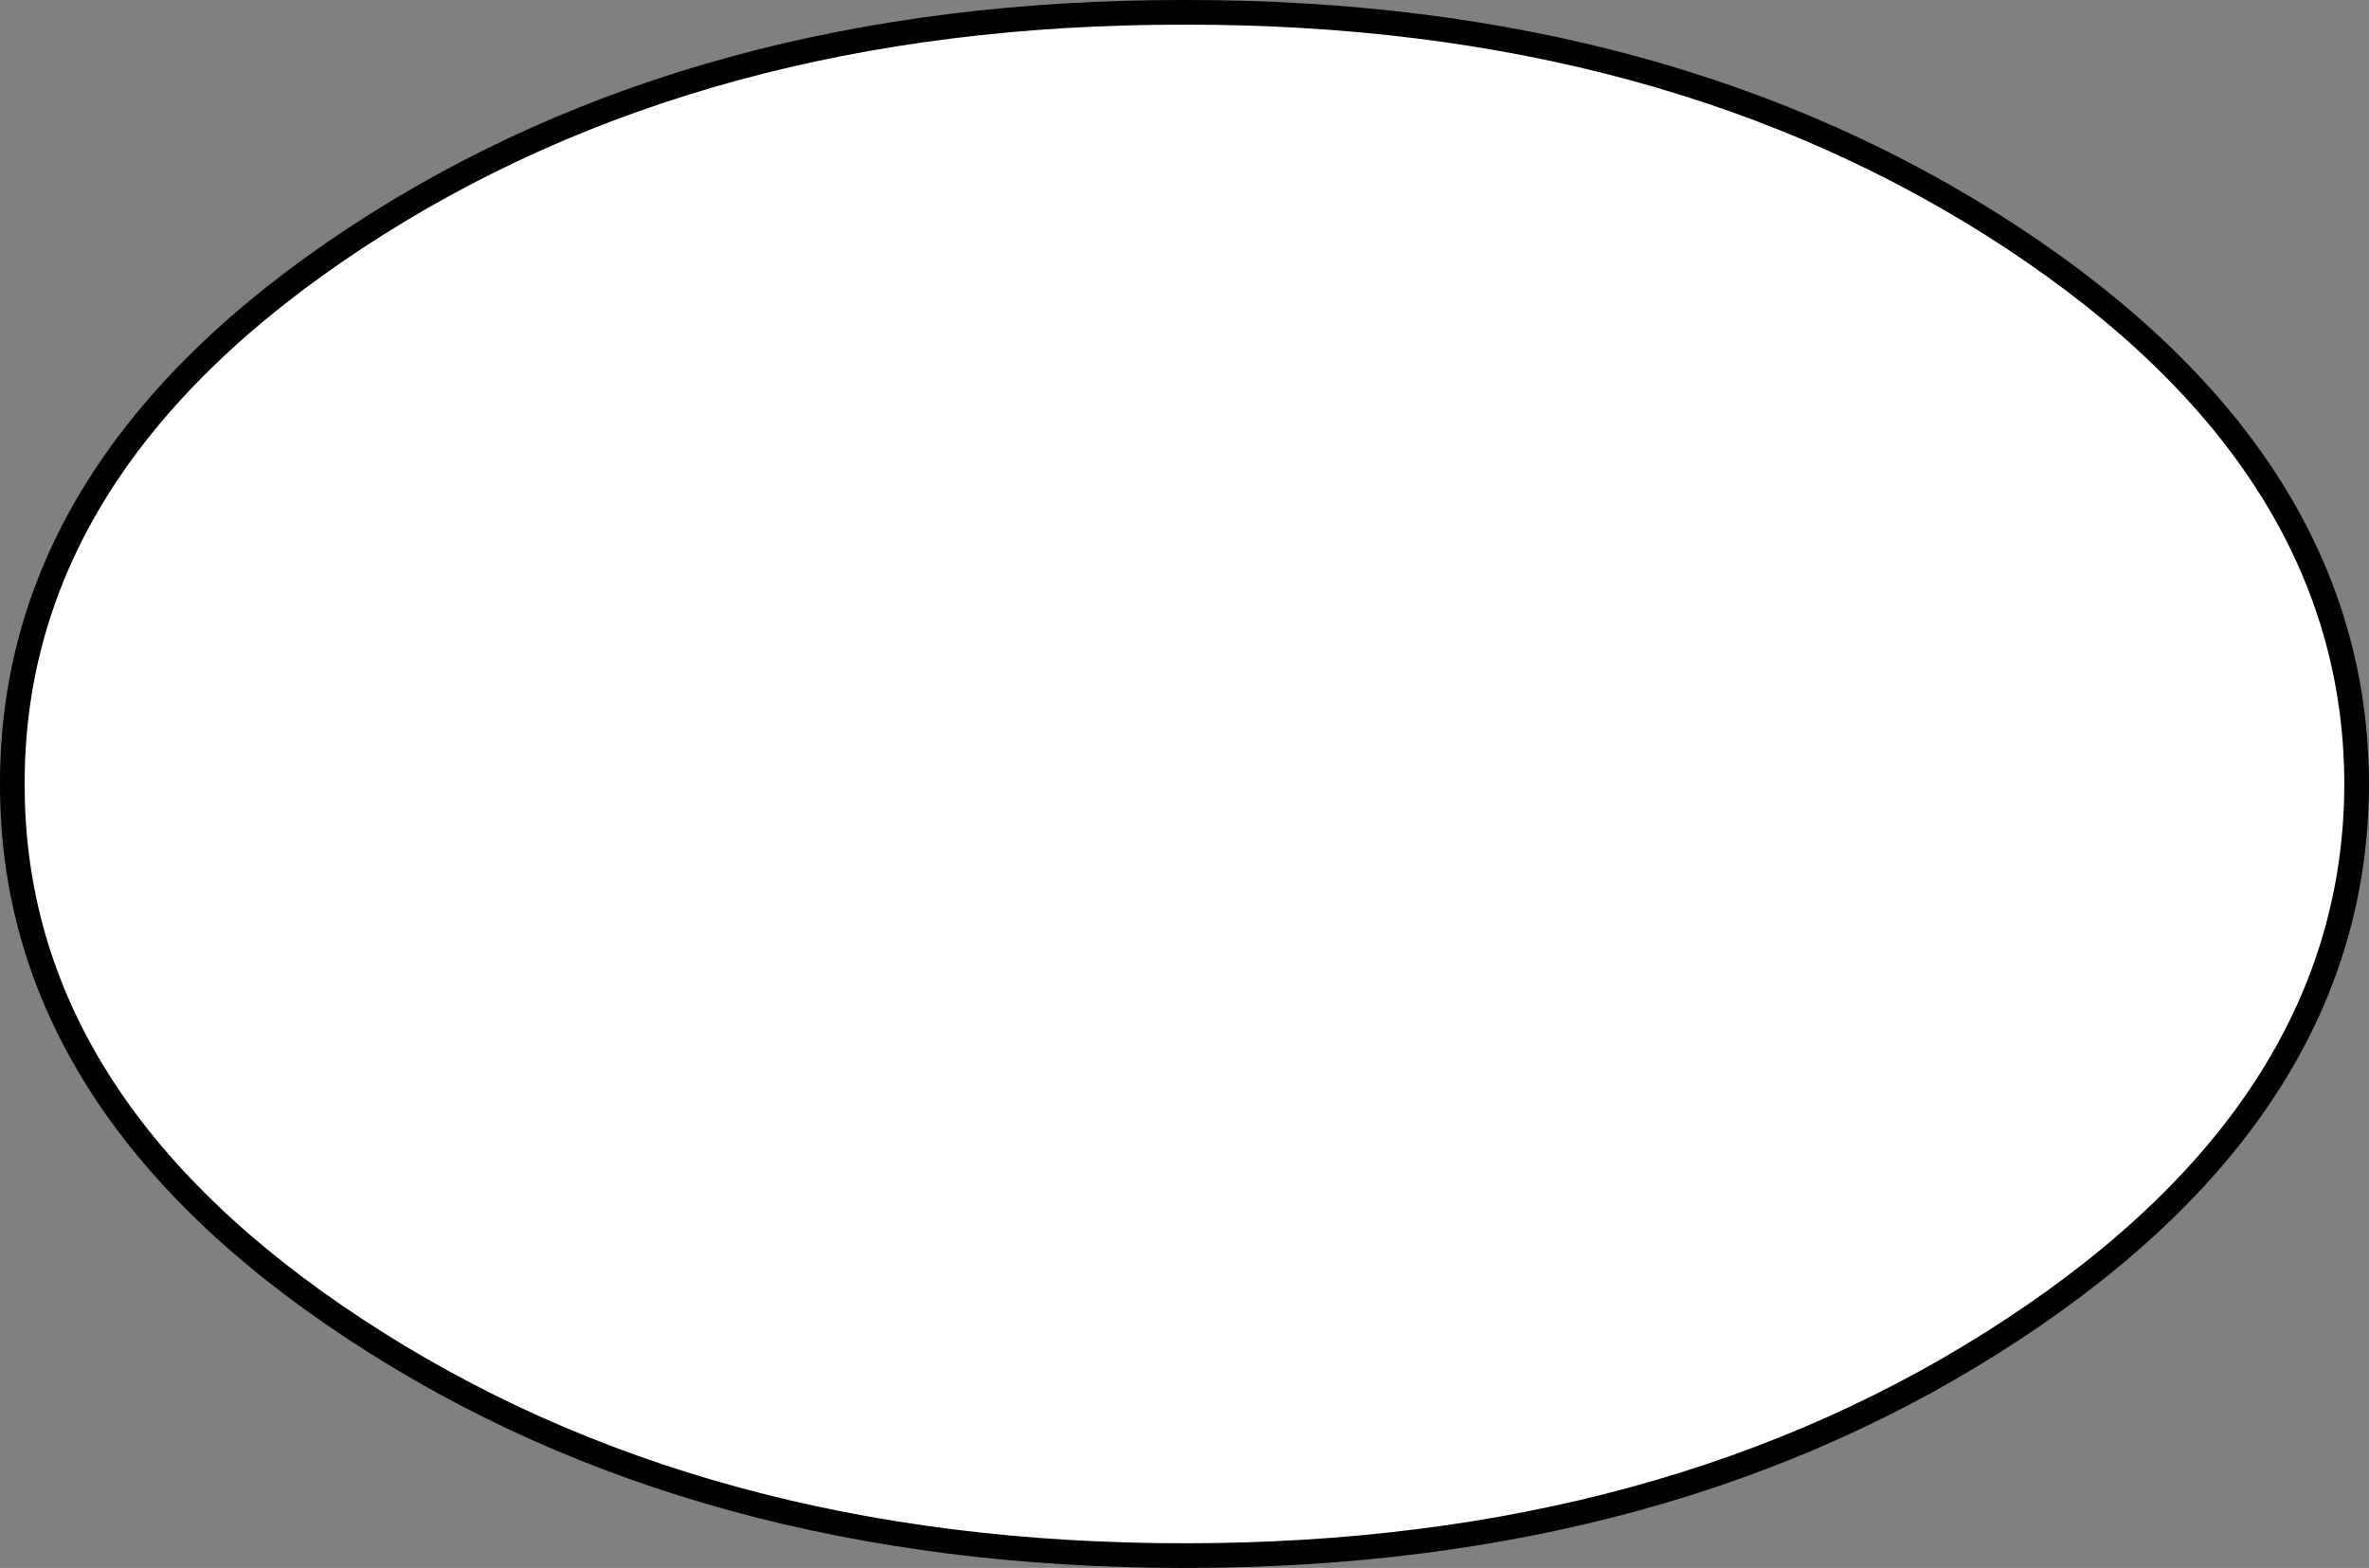
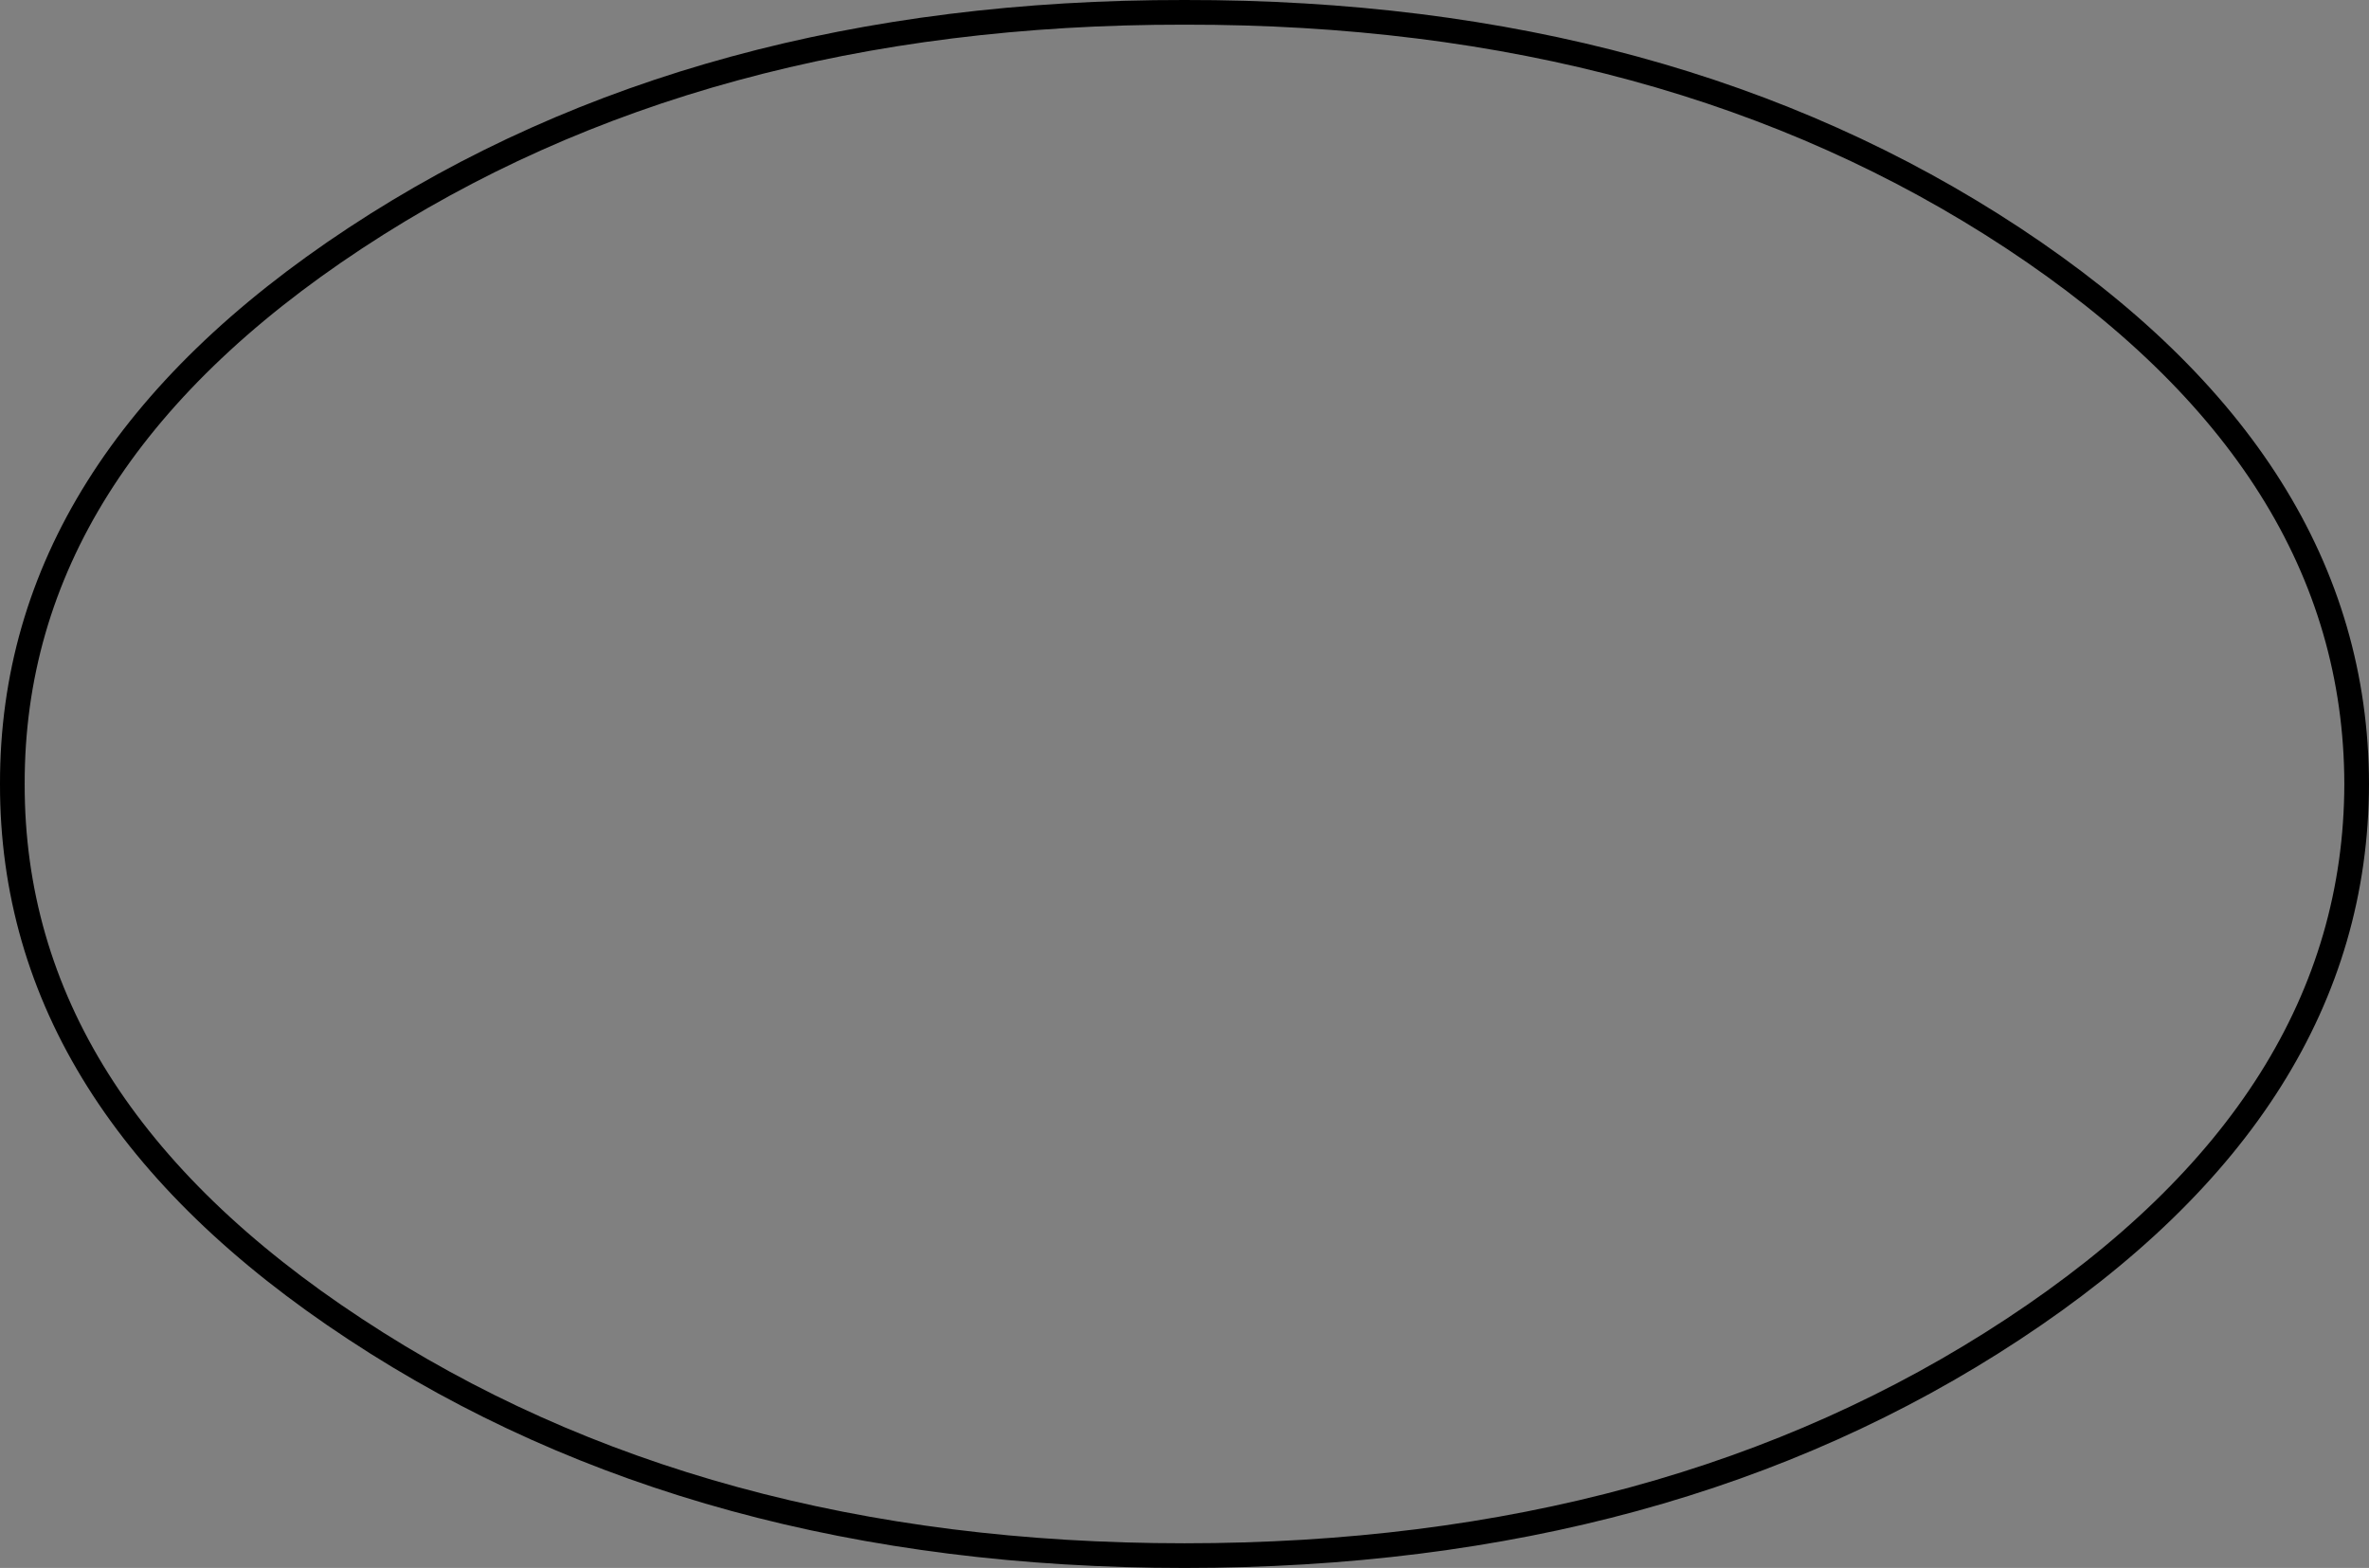
<svg xmlns="http://www.w3.org/2000/svg" height="127.1px" width="192.0px">
  <rect width="100%" height="100%" fill="#808080" stroke="none" />
  <g transform="matrix(1.0, 0.0, 0.0, 1.0, -93.45, -83.9)">
-     <path d="M284.45 147.45 Q284.4 173.35 256.6 191.65 228.75 210.0 189.45 210.0 150.1 210.0 122.25 191.65 94.4 173.35 94.45 147.45 94.4 121.55 122.25 103.2 150.1 84.85 189.45 84.9 228.75 84.85 256.6 103.2 284.4 121.55 284.45 147.45" fill="#ffffff" fill-rule="evenodd" stroke="none" />
-     <path d="M284.45 147.45 Q284.4 173.35 256.6 191.65 228.75 210.0 189.45 210.0 150.1 210.0 122.25 191.65 94.4 173.35 94.45 147.45 94.4 121.55 122.25 103.2 150.1 84.85 189.45 84.9 228.75 84.85 256.6 103.2 284.4 121.55 284.45 147.45 Z" fill="none" stroke="#000000" stroke-linecap="round" stroke-linejoin="round" stroke-width="2.0" />
+     <path d="M284.45 147.45 Q284.4 173.35 256.6 191.65 228.75 210.0 189.45 210.0 150.1 210.0 122.25 191.65 94.4 173.35 94.45 147.45 94.4 121.55 122.25 103.2 150.1 84.85 189.45 84.9 228.75 84.85 256.6 103.2 284.4 121.55 284.45 147.45 " fill="none" stroke="#000000" stroke-linecap="round" stroke-linejoin="round" stroke-width="2.0" />
  </g>
</svg>